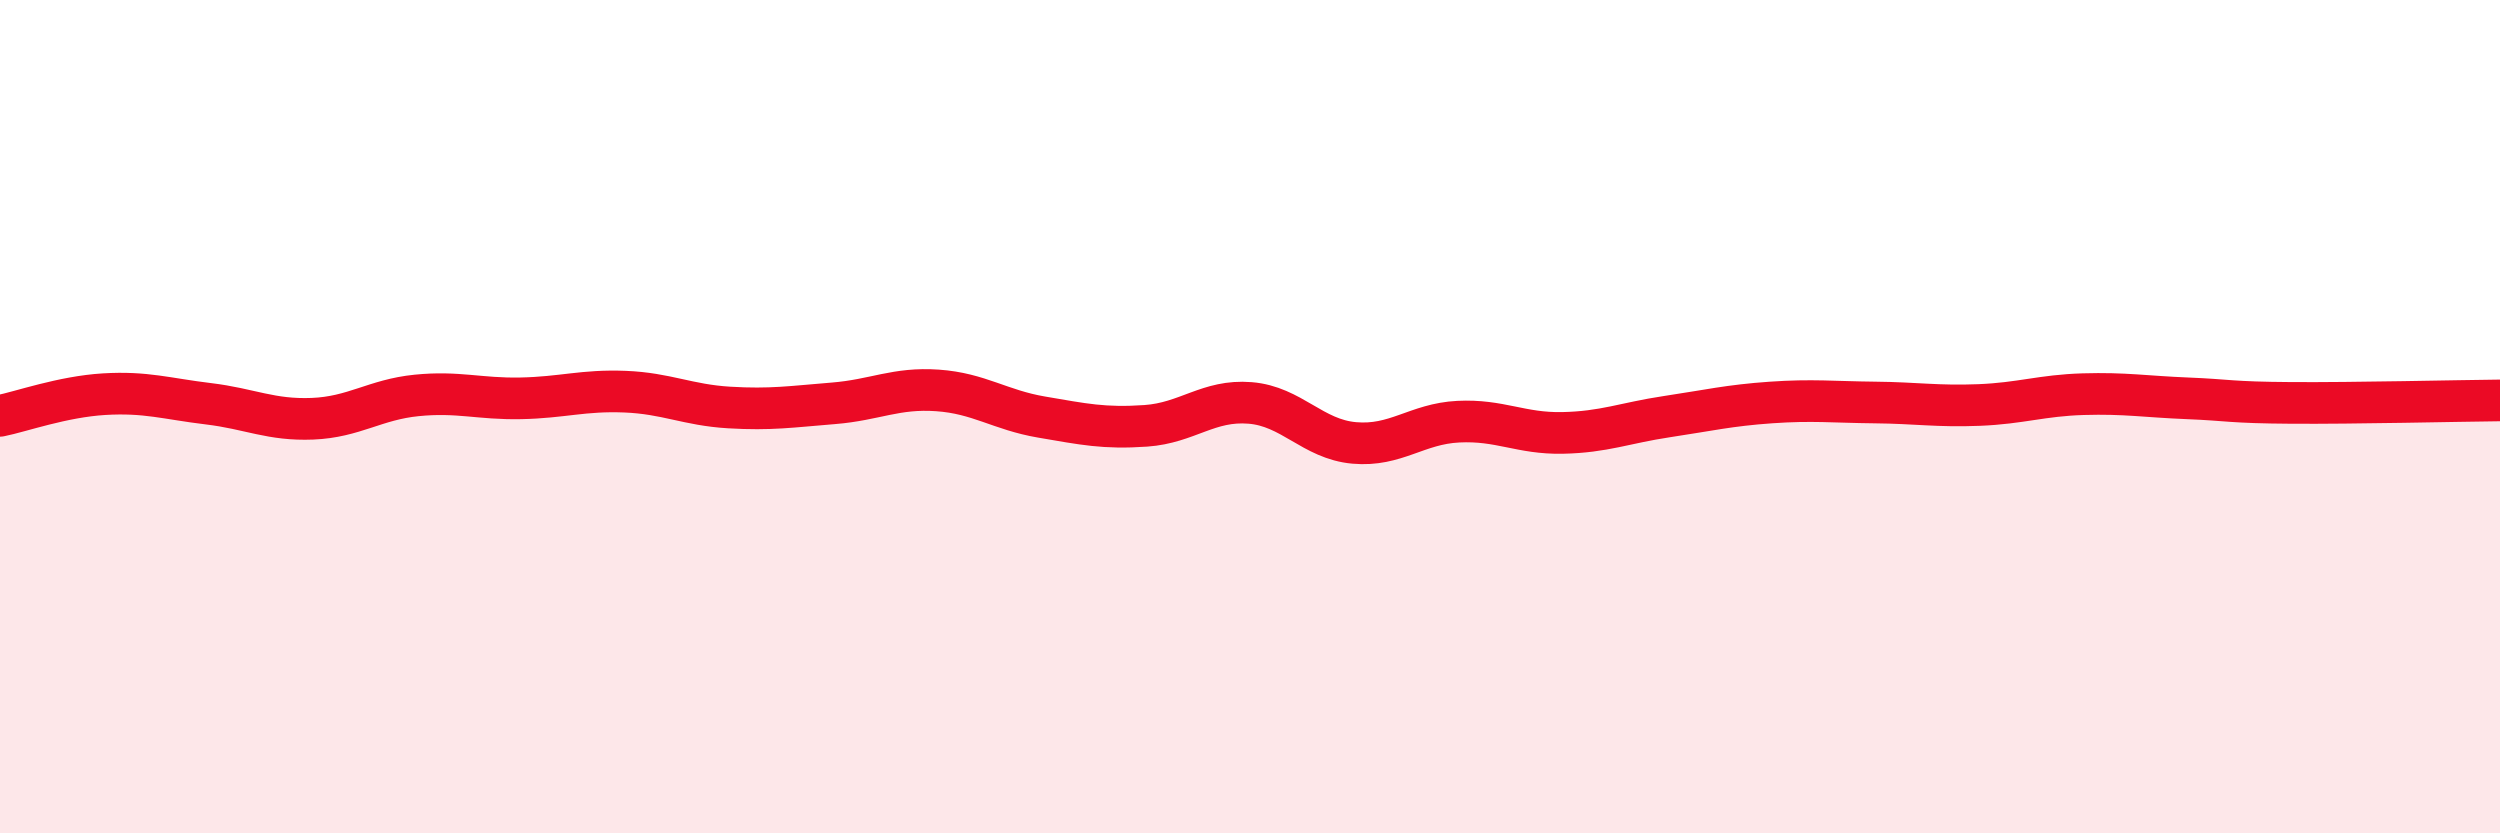
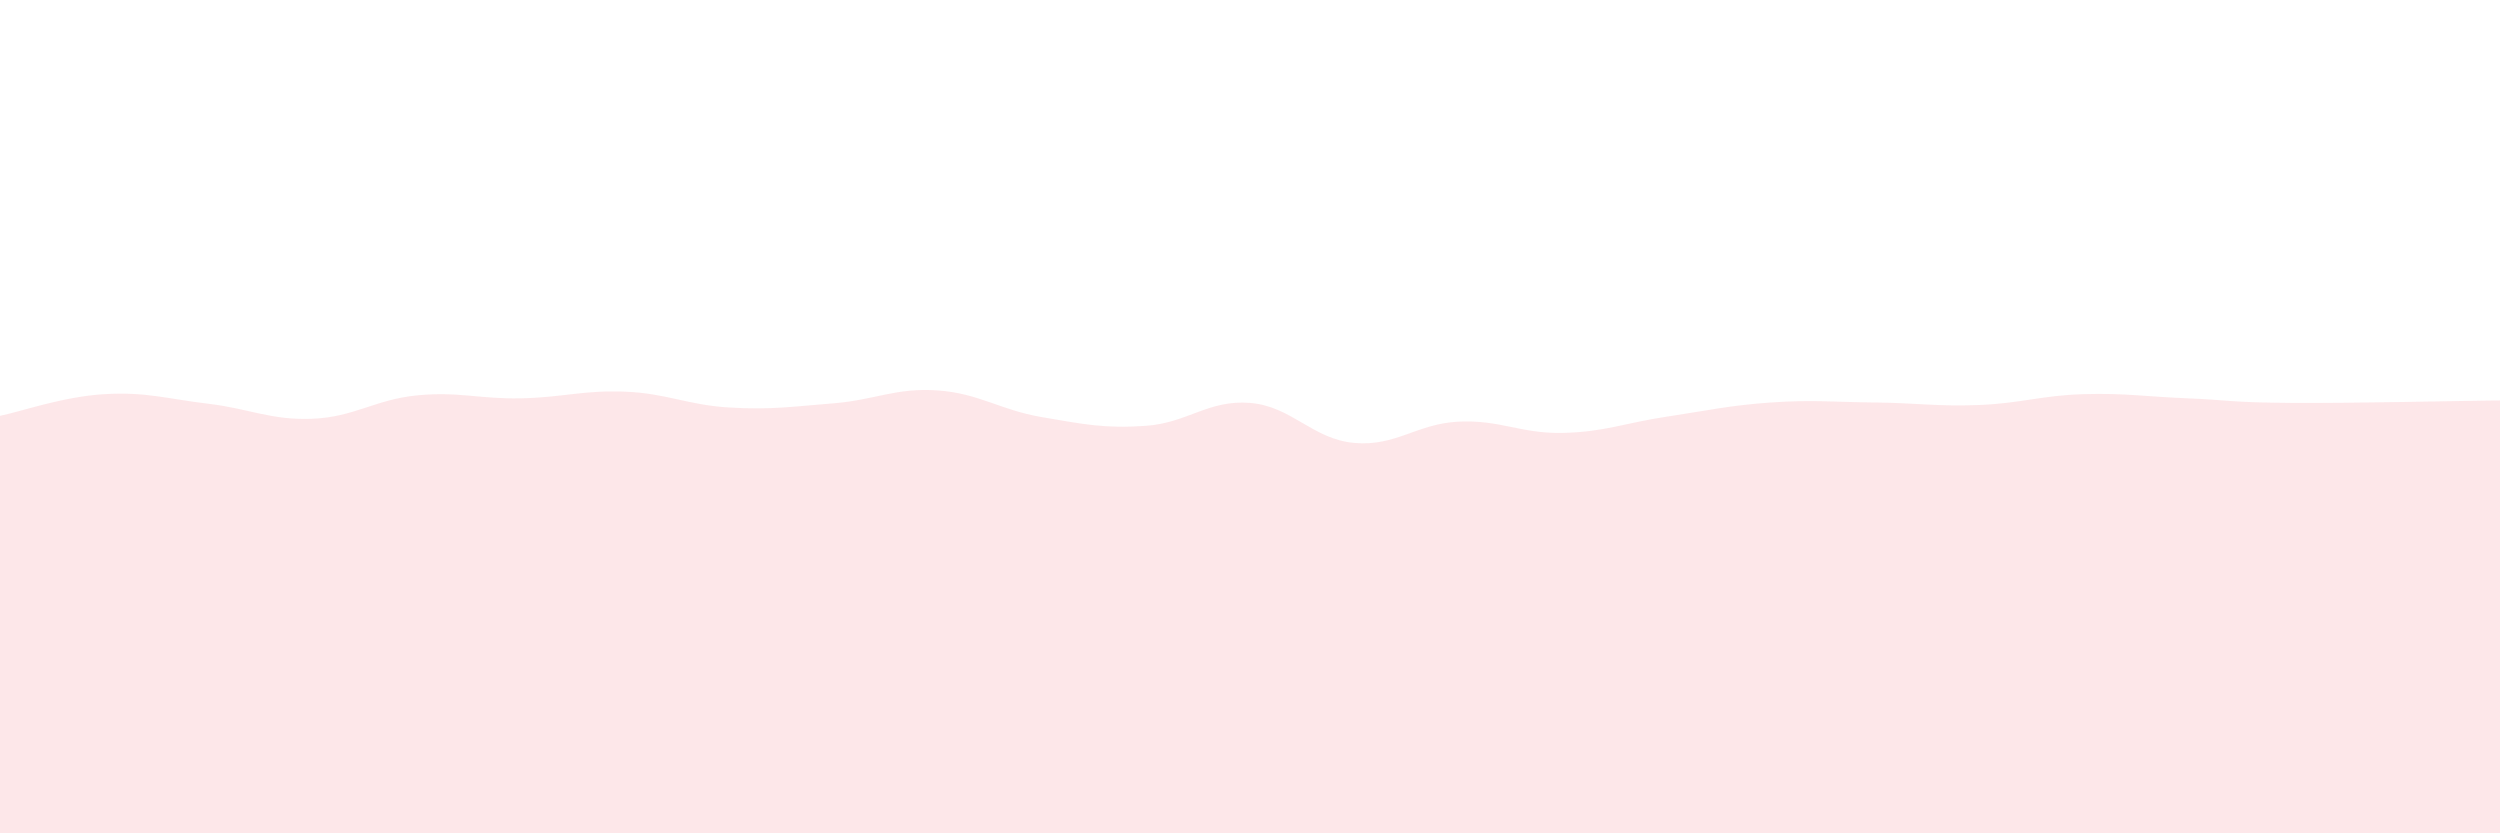
<svg xmlns="http://www.w3.org/2000/svg" width="60" height="20" viewBox="0 0 60 20">
  <path d="M 0,9.98 C 0.5,9.88 1.5,9.52 2.5,9.46 C 3.5,9.4 4,9.57 5,9.69 C 6,9.81 6.5,10.09 7.5,10.05 C 8.5,10.01 9,9.59 10,9.49 C 11,9.39 11.5,9.58 12.5,9.56 C 13.5,9.54 14,9.36 15,9.4 C 16,9.44 16.5,9.72 17.5,9.78 C 18.5,9.84 19,9.76 20,9.68 C 21,9.6 21.5,9.3 22.5,9.37 C 23.5,9.44 24,9.84 25,10.01 C 26,10.18 26.5,10.29 27.5,10.22 C 28.5,10.15 29,9.59 30,9.67 C 31,9.75 31.5,10.54 32.5,10.63 C 33.5,10.72 34,10.17 35,10.12 C 36,10.07 36.5,10.41 37.5,10.39 C 38.5,10.37 39,10.15 40,10 C 41,9.85 41.5,9.73 42.5,9.66 C 43.5,9.59 44,9.65 45,9.66 C 46,9.67 46.5,9.76 47.5,9.72 C 48.5,9.68 49,9.49 50,9.46 C 51,9.43 51.5,9.52 52.5,9.56 C 53.5,9.6 53.5,9.66 55,9.67 C 56.5,9.68 59,9.62 60,9.61L60 20L0 20Z" fill="#EB0A25" opacity="0.1" stroke-linecap="round" stroke-linejoin="round" />
-   <path d="M 0,9.98 C 0.5,9.88 1.5,9.52 2.5,9.46 C 3.5,9.4 4,9.57 5,9.69 C 6,9.81 6.5,10.09 7.5,10.05 C 8.5,10.01 9,9.59 10,9.49 C 11,9.39 11.5,9.58 12.5,9.56 C 13.5,9.54 14,9.36 15,9.4 C 16,9.44 16.5,9.72 17.5,9.78 C 18.5,9.84 19,9.76 20,9.68 C 21,9.6 21.5,9.3 22.5,9.37 C 23.5,9.44 24,9.84 25,10.01 C 26,10.18 26.5,10.29 27.5,10.22 C 28.5,10.15 29,9.59 30,9.67 C 31,9.75 31.5,10.54 32.5,10.63 C 33.5,10.72 34,10.17 35,10.12 C 36,10.07 36.5,10.41 37.5,10.39 C 38.5,10.37 39,10.15 40,10 C 41,9.85 41.5,9.73 42.5,9.66 C 43.5,9.59 44,9.65 45,9.66 C 46,9.67 46.5,9.76 47.5,9.72 C 48.5,9.68 49,9.49 50,9.46 C 51,9.43 51.5,9.52 52.5,9.56 C 53.5,9.6 53.5,9.66 55,9.67 C 56.5,9.68 59,9.62 60,9.61" stroke="#EB0A25" stroke-width="1" fill="none" stroke-linecap="round" stroke-linejoin="round" />
</svg>